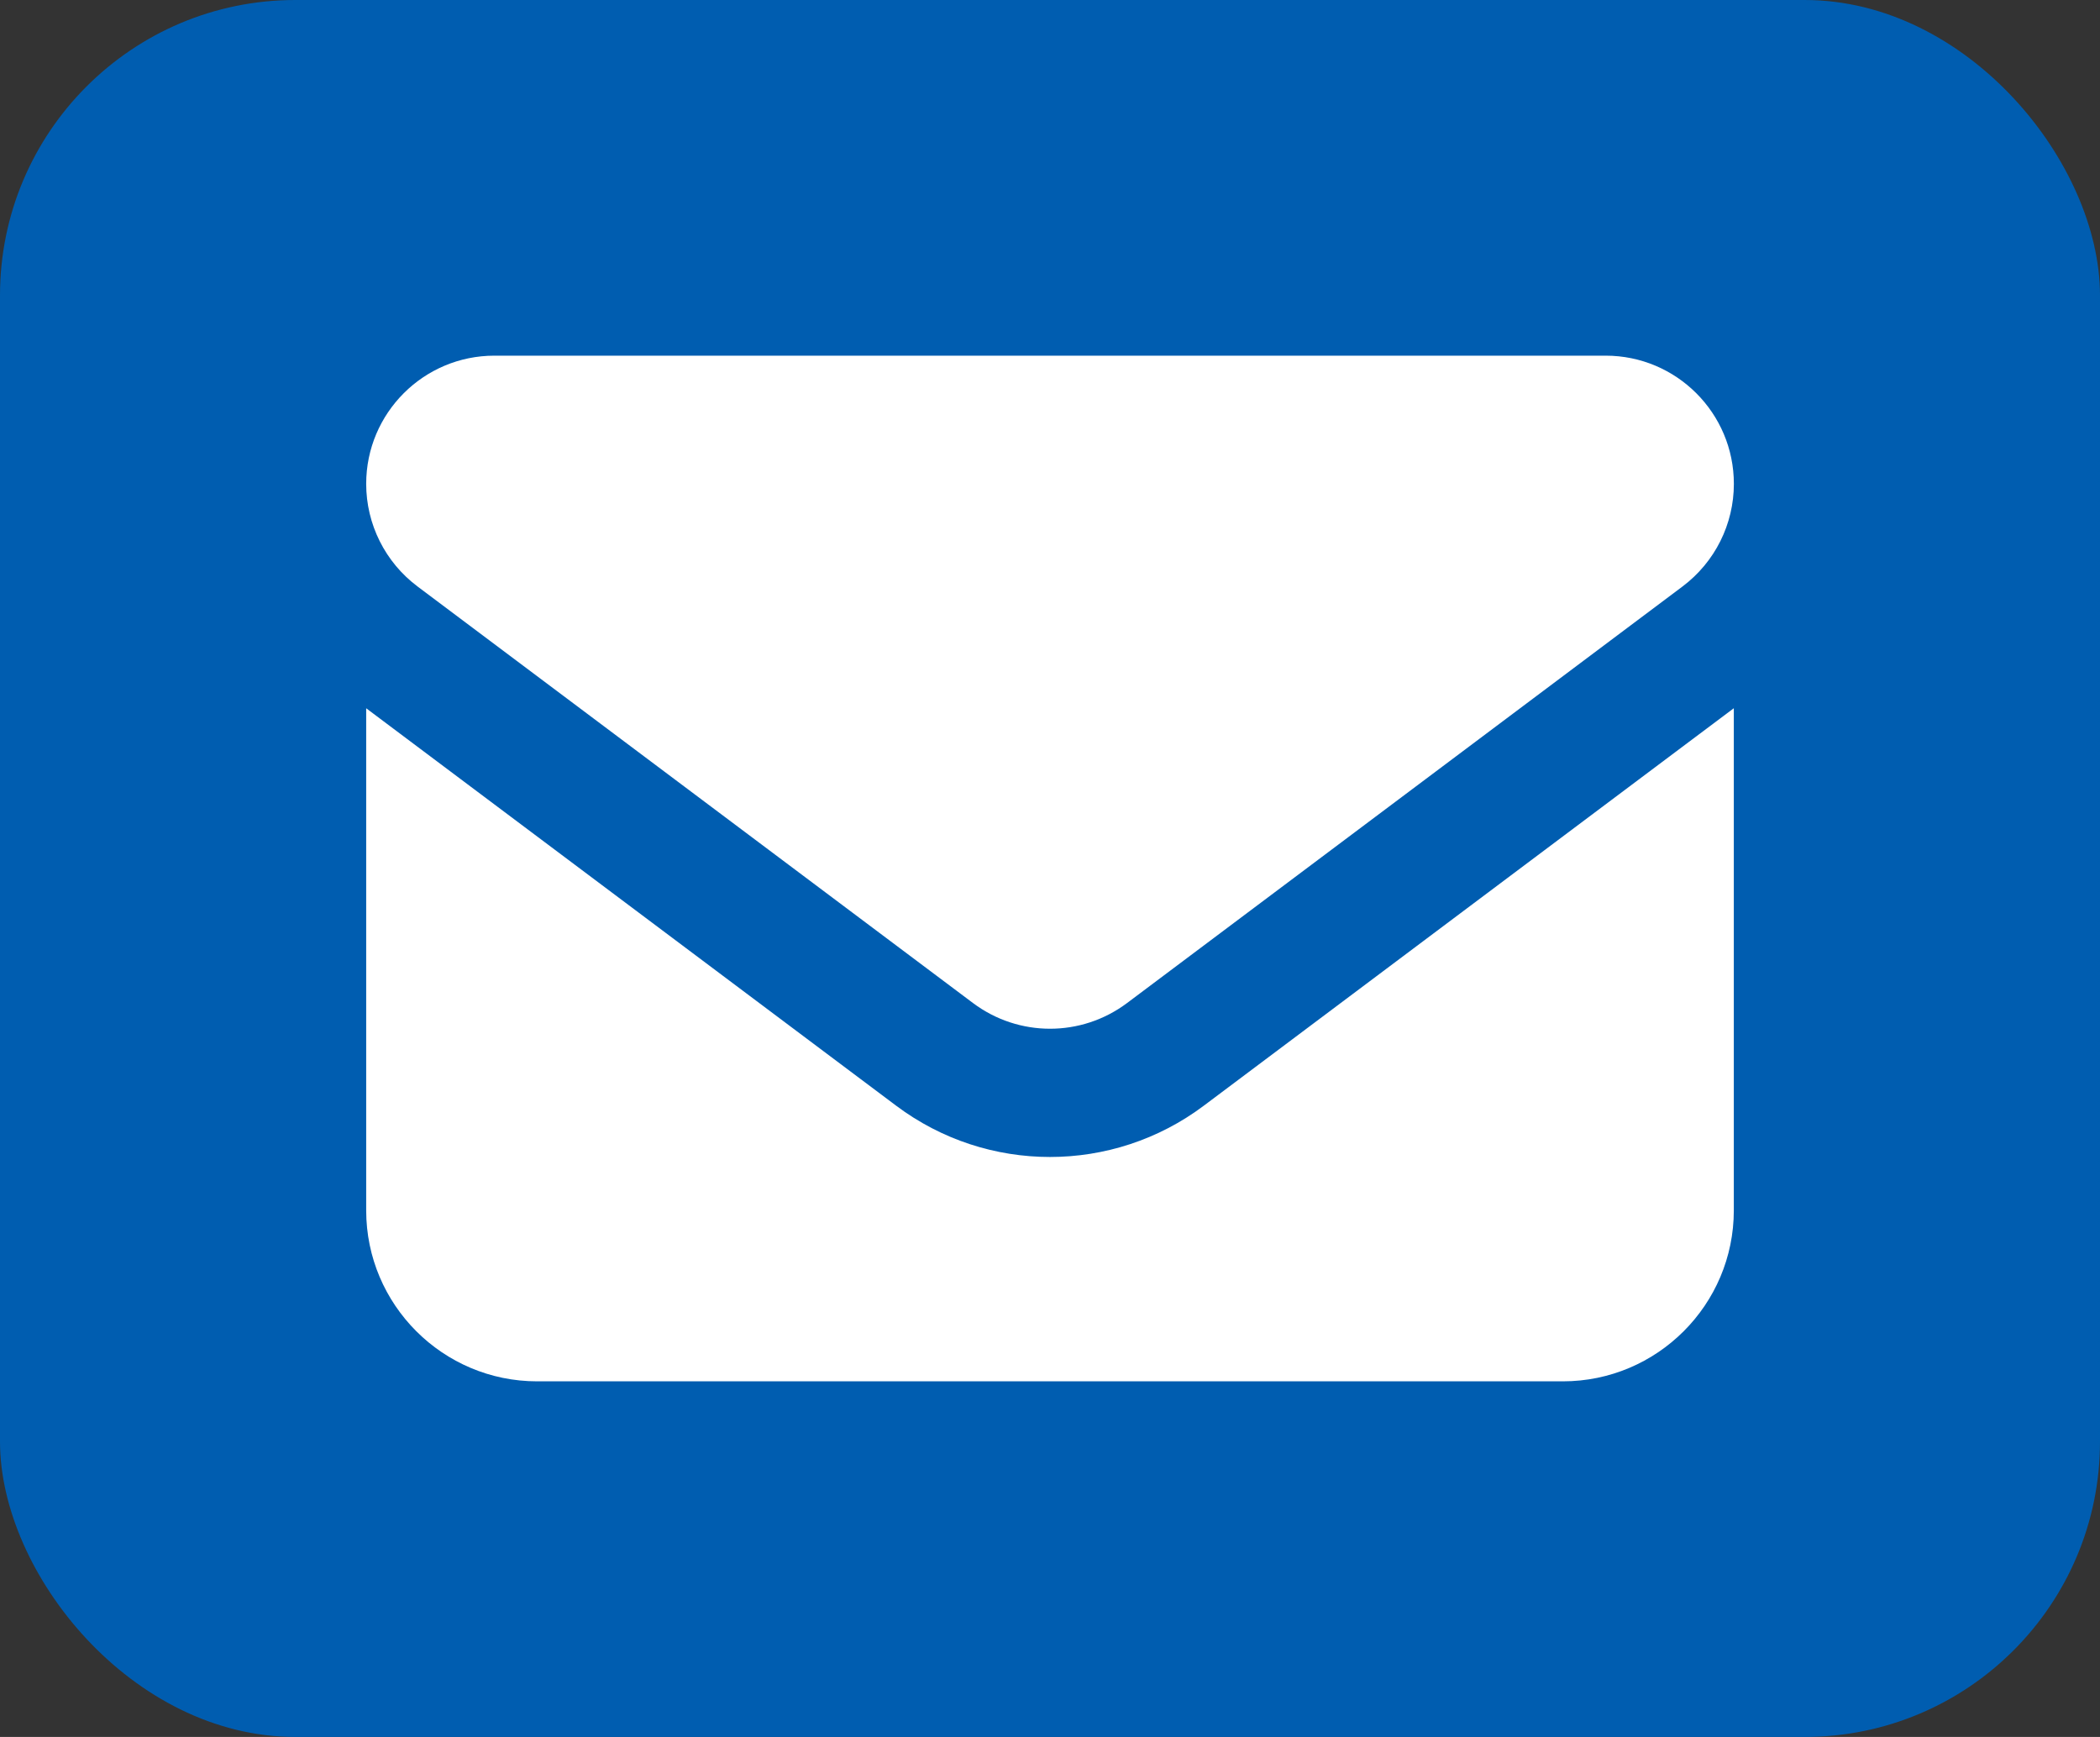
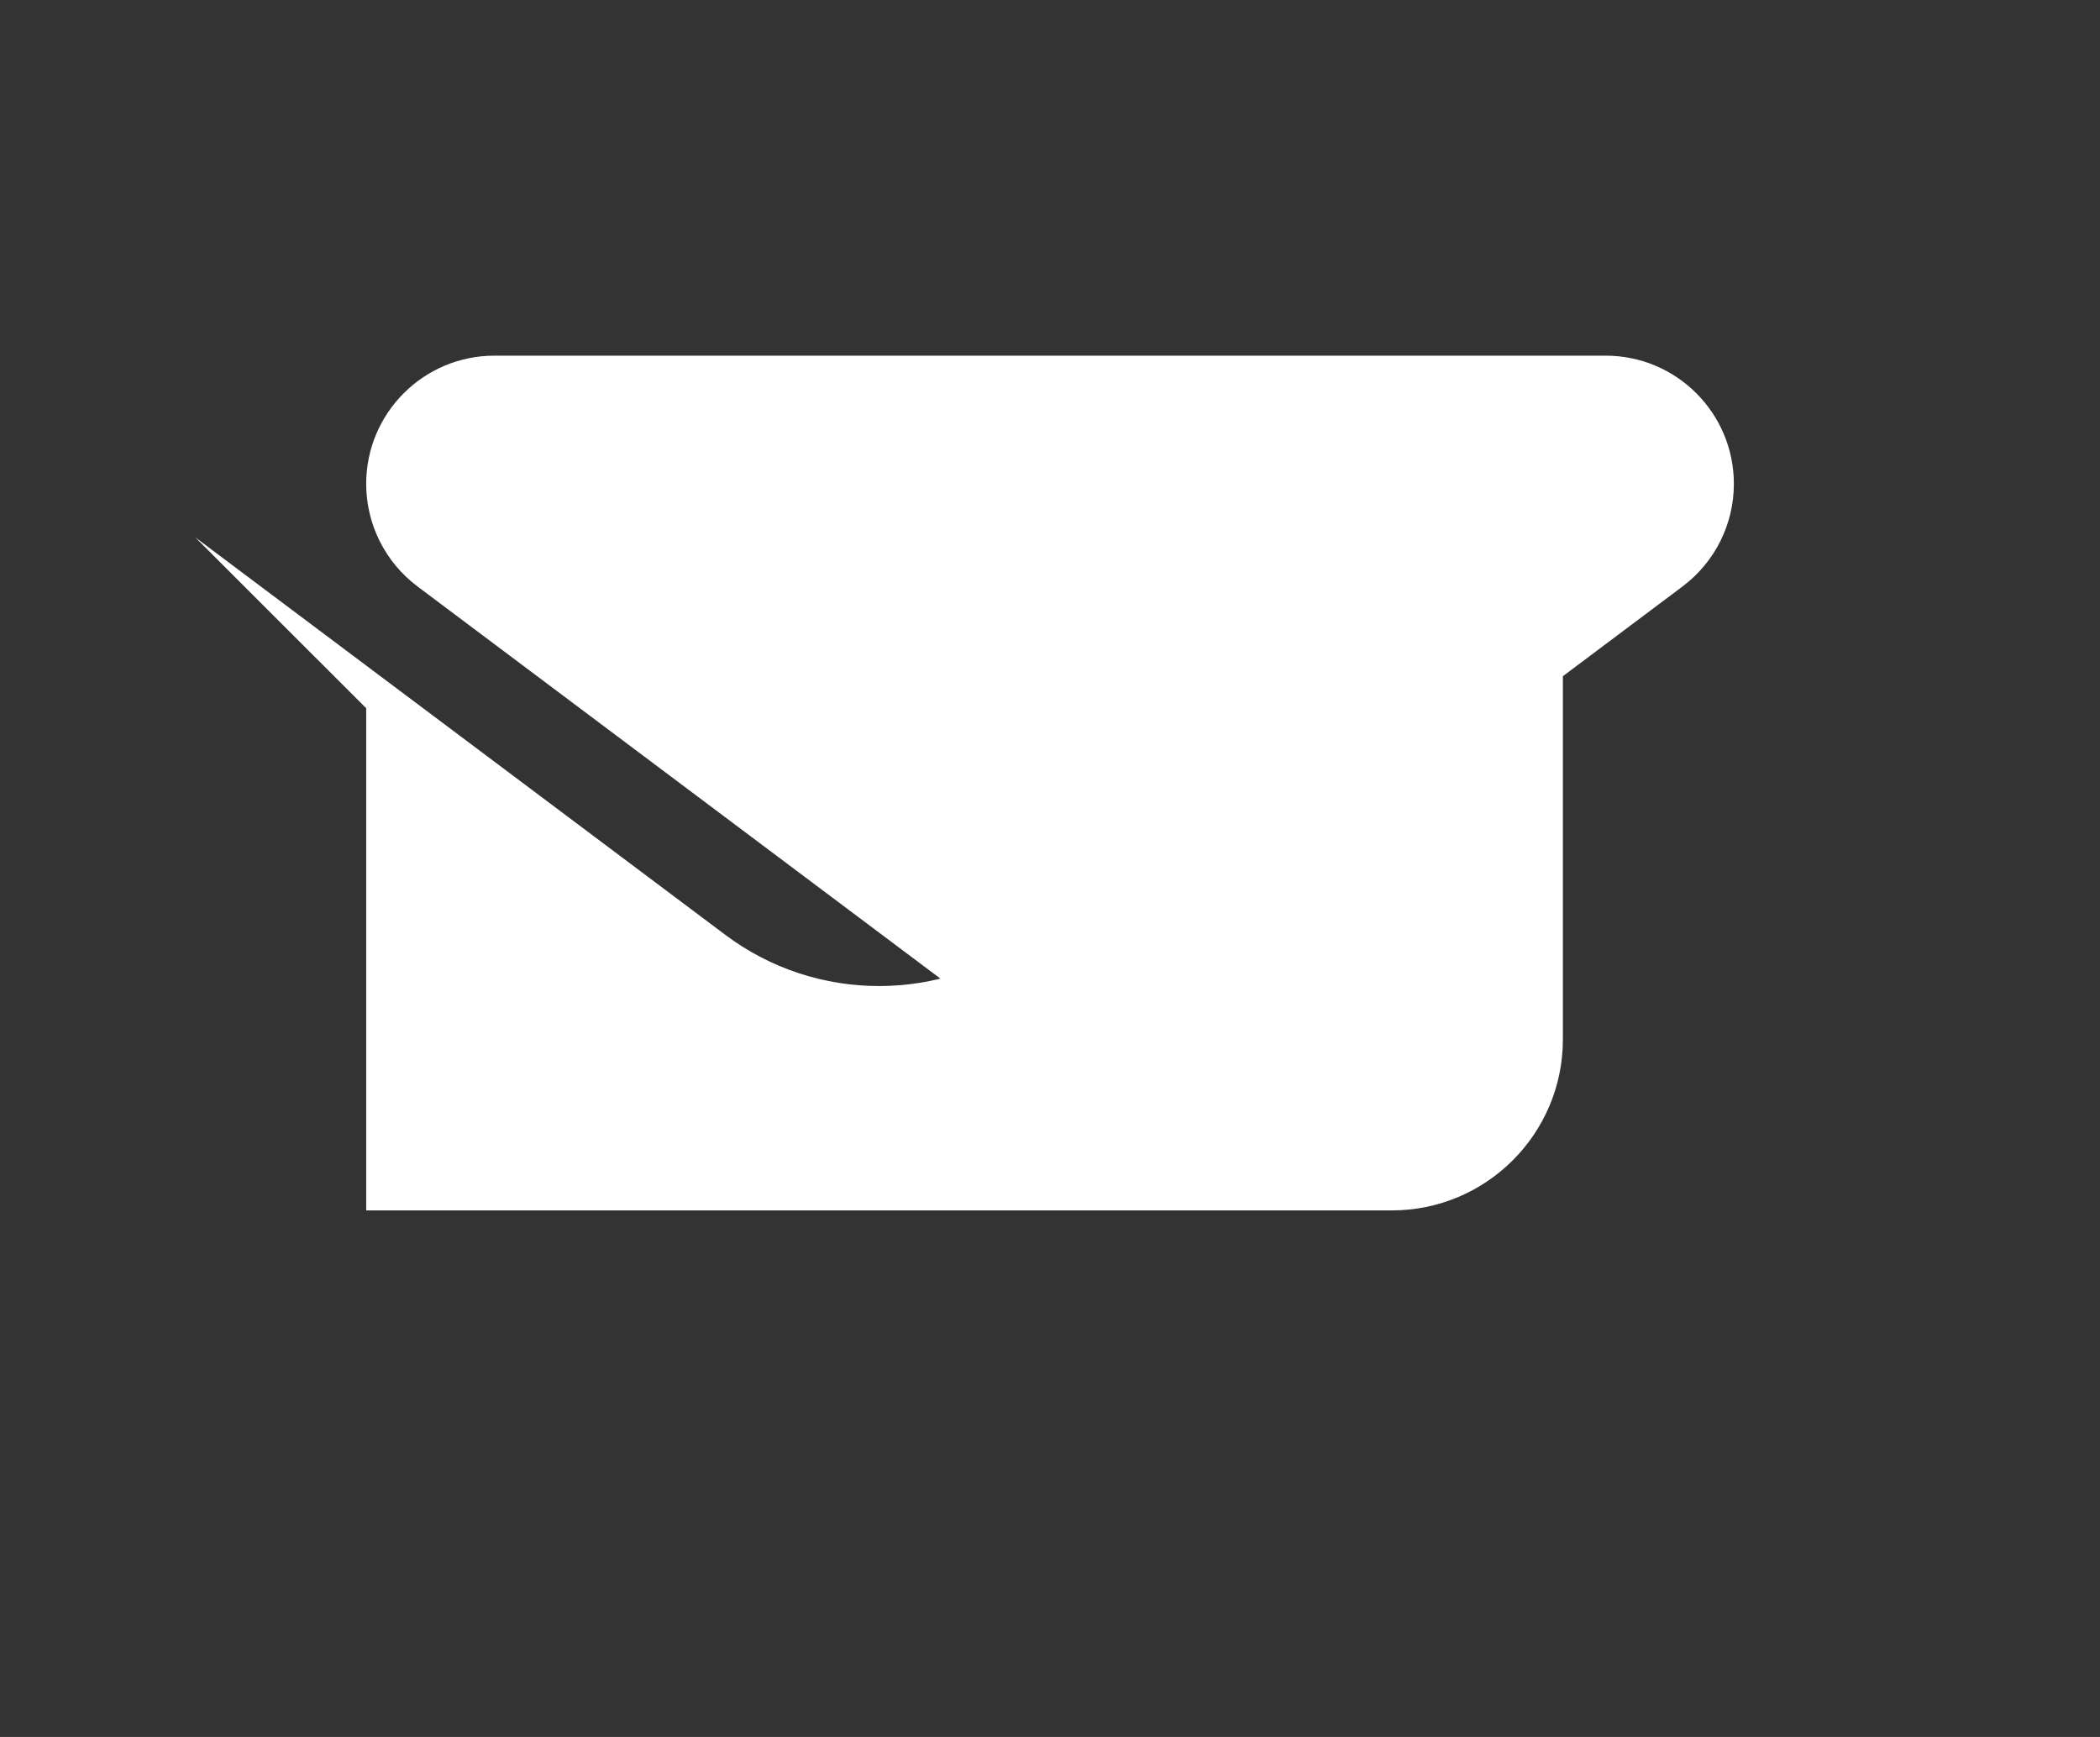
<svg xmlns="http://www.w3.org/2000/svg" id="_レイヤー_1" data-name="レイヤー 1" viewBox="0 0 40 33.087">
  <rect x="0" y="0" width="40" height="33.087" fill="#333333" stroke="none" />
  <defs>
    <style>
      .cls-1 {
        fill: #fff;
      }

      .cls-2 {
        fill: #005db0;
      }
    </style>
  </defs>
-   <rect class="cls-2" width="40" height="33.087" rx="5.626" ry="5.626" />
-   <path class="cls-1" d="M9.417,6.775c-1.348,0-2.442,1.094-2.442,2.442,0,.768.361,1.491.977,1.954l10.583,7.937c.87.651,2.061.651,2.931,0l10.583-7.937c.616-.463.977-1.186.977-1.954,0-1.348-1.094-2.442-2.442-2.442H9.417ZM6.975,13.491v9.566c0,1.796,1.46,3.256,3.256,3.256h19.538c1.796,0,3.256-1.46,3.256-3.256v-9.566l-10.095,7.571c-1.735,1.303-4.126,1.303-5.861,0l-10.095-7.571Z" />
+   <path class="cls-1" d="M9.417,6.775c-1.348,0-2.442,1.094-2.442,2.442,0,.768.361,1.491.977,1.954l10.583,7.937c.87.651,2.061.651,2.931,0l10.583-7.937c.616-.463.977-1.186.977-1.954,0-1.348-1.094-2.442-2.442-2.442H9.417ZM6.975,13.491v9.566h19.538c1.796,0,3.256-1.46,3.256-3.256v-9.566l-10.095,7.571c-1.735,1.303-4.126,1.303-5.861,0l-10.095-7.571Z" />
</svg>